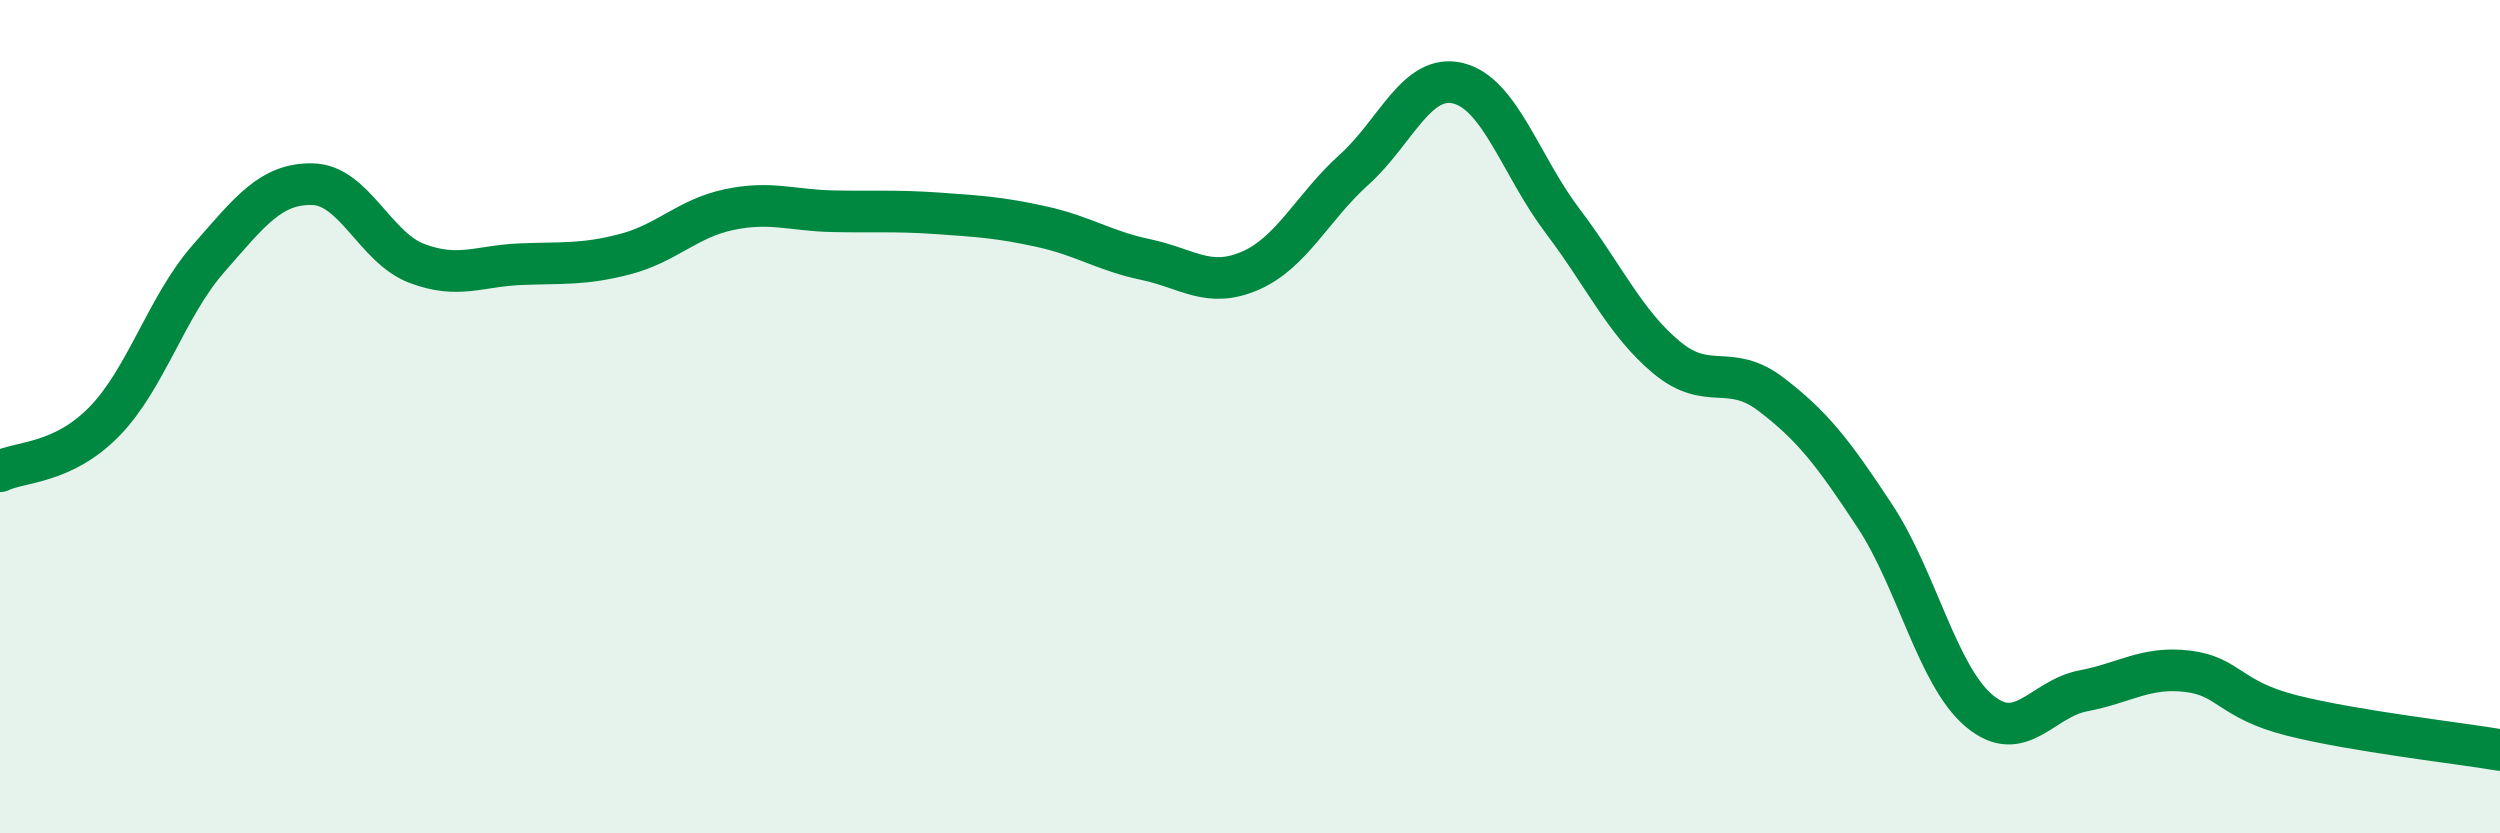
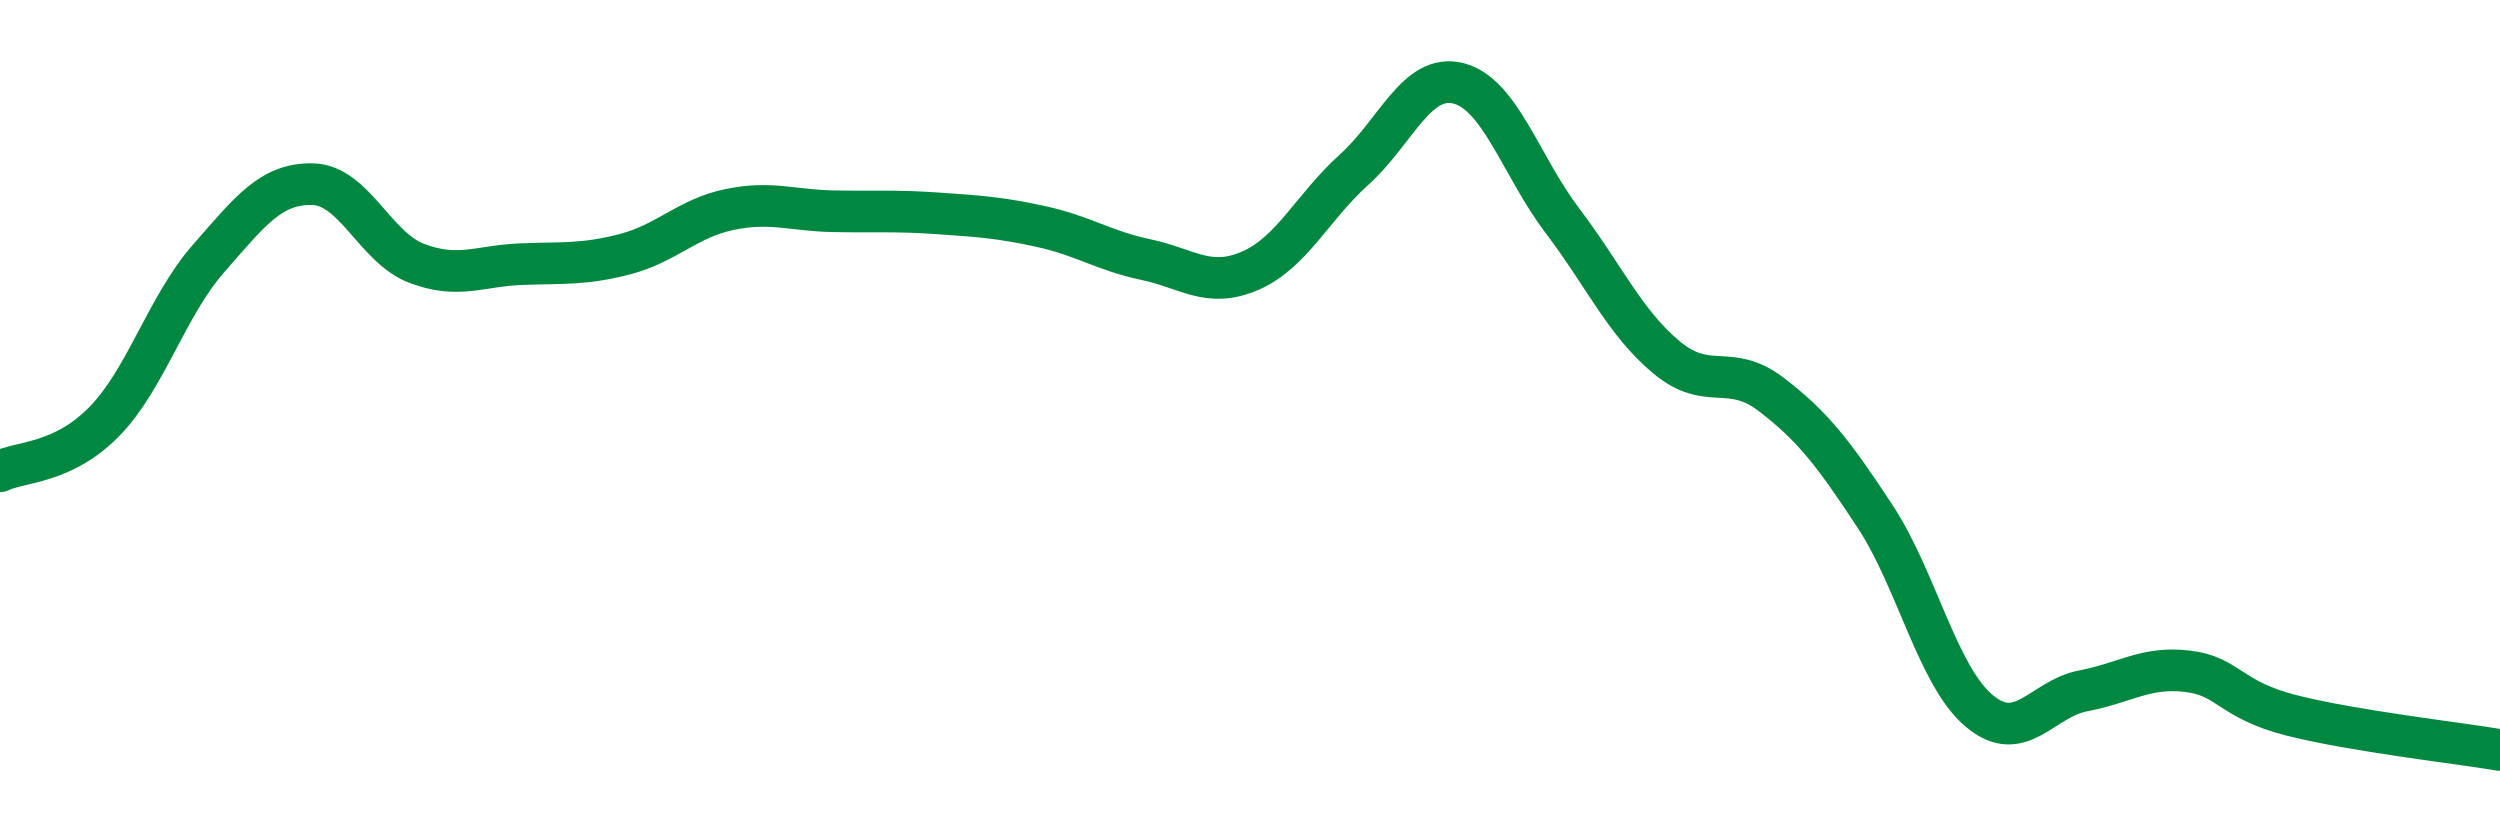
<svg xmlns="http://www.w3.org/2000/svg" width="60" height="20" viewBox="0 0 60 20">
-   <path d="M 0,11.31 C 0.5,11.07 1.5,11.14 2.5,10.12 C 3.5,9.1 4,7.35 5,6.21 C 6,5.07 6.5,4.4 7.5,4.42 C 8.5,4.44 9,5.94 10,6.32 C 11,6.7 11.5,6.38 12.5,6.34 C 13.5,6.3 14,6.36 15,6.1 C 16,5.84 16.5,5.24 17.5,5.03 C 18.5,4.82 19,5.05 20,5.07 C 21,5.09 21.5,5.05 22.5,5.12 C 23.5,5.19 24,5.22 25,5.44 C 26,5.66 26.5,6.02 27.5,6.23 C 28.5,6.44 29,6.93 30,6.5 C 31,6.07 31.5,4.97 32.5,4.07 C 33.5,3.17 34,1.75 35,2 C 36,2.25 36.5,3.98 37.5,5.3 C 38.5,6.62 39,7.75 40,8.58 C 41,9.41 41.5,8.7 42.5,9.46 C 43.5,10.22 44,10.87 45,12.39 C 46,13.91 46.5,16.22 47.5,17.06 C 48.5,17.9 49,16.77 50,16.58 C 51,16.39 51.5,15.99 52.5,16.11 C 53.5,16.23 53.5,16.79 55,17.17 C 56.5,17.55 59,17.83 60,18L60 20L0 20Z" fill="#008740" opacity="0.1" stroke-linecap="round" stroke-linejoin="round" />
  <path d="M 0,11.31 C 0.5,11.07 1.5,11.14 2.5,10.12 C 3.5,9.1 4,7.35 5,6.21 C 6,5.07 6.5,4.4 7.5,4.42 C 8.5,4.44 9,5.94 10,6.32 C 11,6.7 11.5,6.38 12.5,6.34 C 13.5,6.3 14,6.36 15,6.1 C 16,5.84 16.5,5.24 17.5,5.03 C 18.5,4.82 19,5.05 20,5.07 C 21,5.09 21.5,5.05 22.5,5.12 C 23.5,5.19 24,5.22 25,5.44 C 26,5.66 26.5,6.02 27.5,6.23 C 28.5,6.44 29,6.93 30,6.5 C 31,6.07 31.5,4.97 32.5,4.07 C 33.5,3.17 34,1.75 35,2 C 36,2.25 36.5,3.98 37.5,5.3 C 38.5,6.62 39,7.75 40,8.58 C 41,9.41 41.5,8.7 42.5,9.46 C 43.5,10.22 44,10.87 45,12.39 C 46,13.91 46.5,16.22 47.5,17.06 C 48.5,17.9 49,16.77 50,16.58 C 51,16.39 51.5,15.99 52.5,16.11 C 53.5,16.23 53.5,16.79 55,17.17 C 56.5,17.55 59,17.83 60,18" stroke="#008740" stroke-width="1" fill="none" stroke-linecap="round" stroke-linejoin="round" />
</svg>